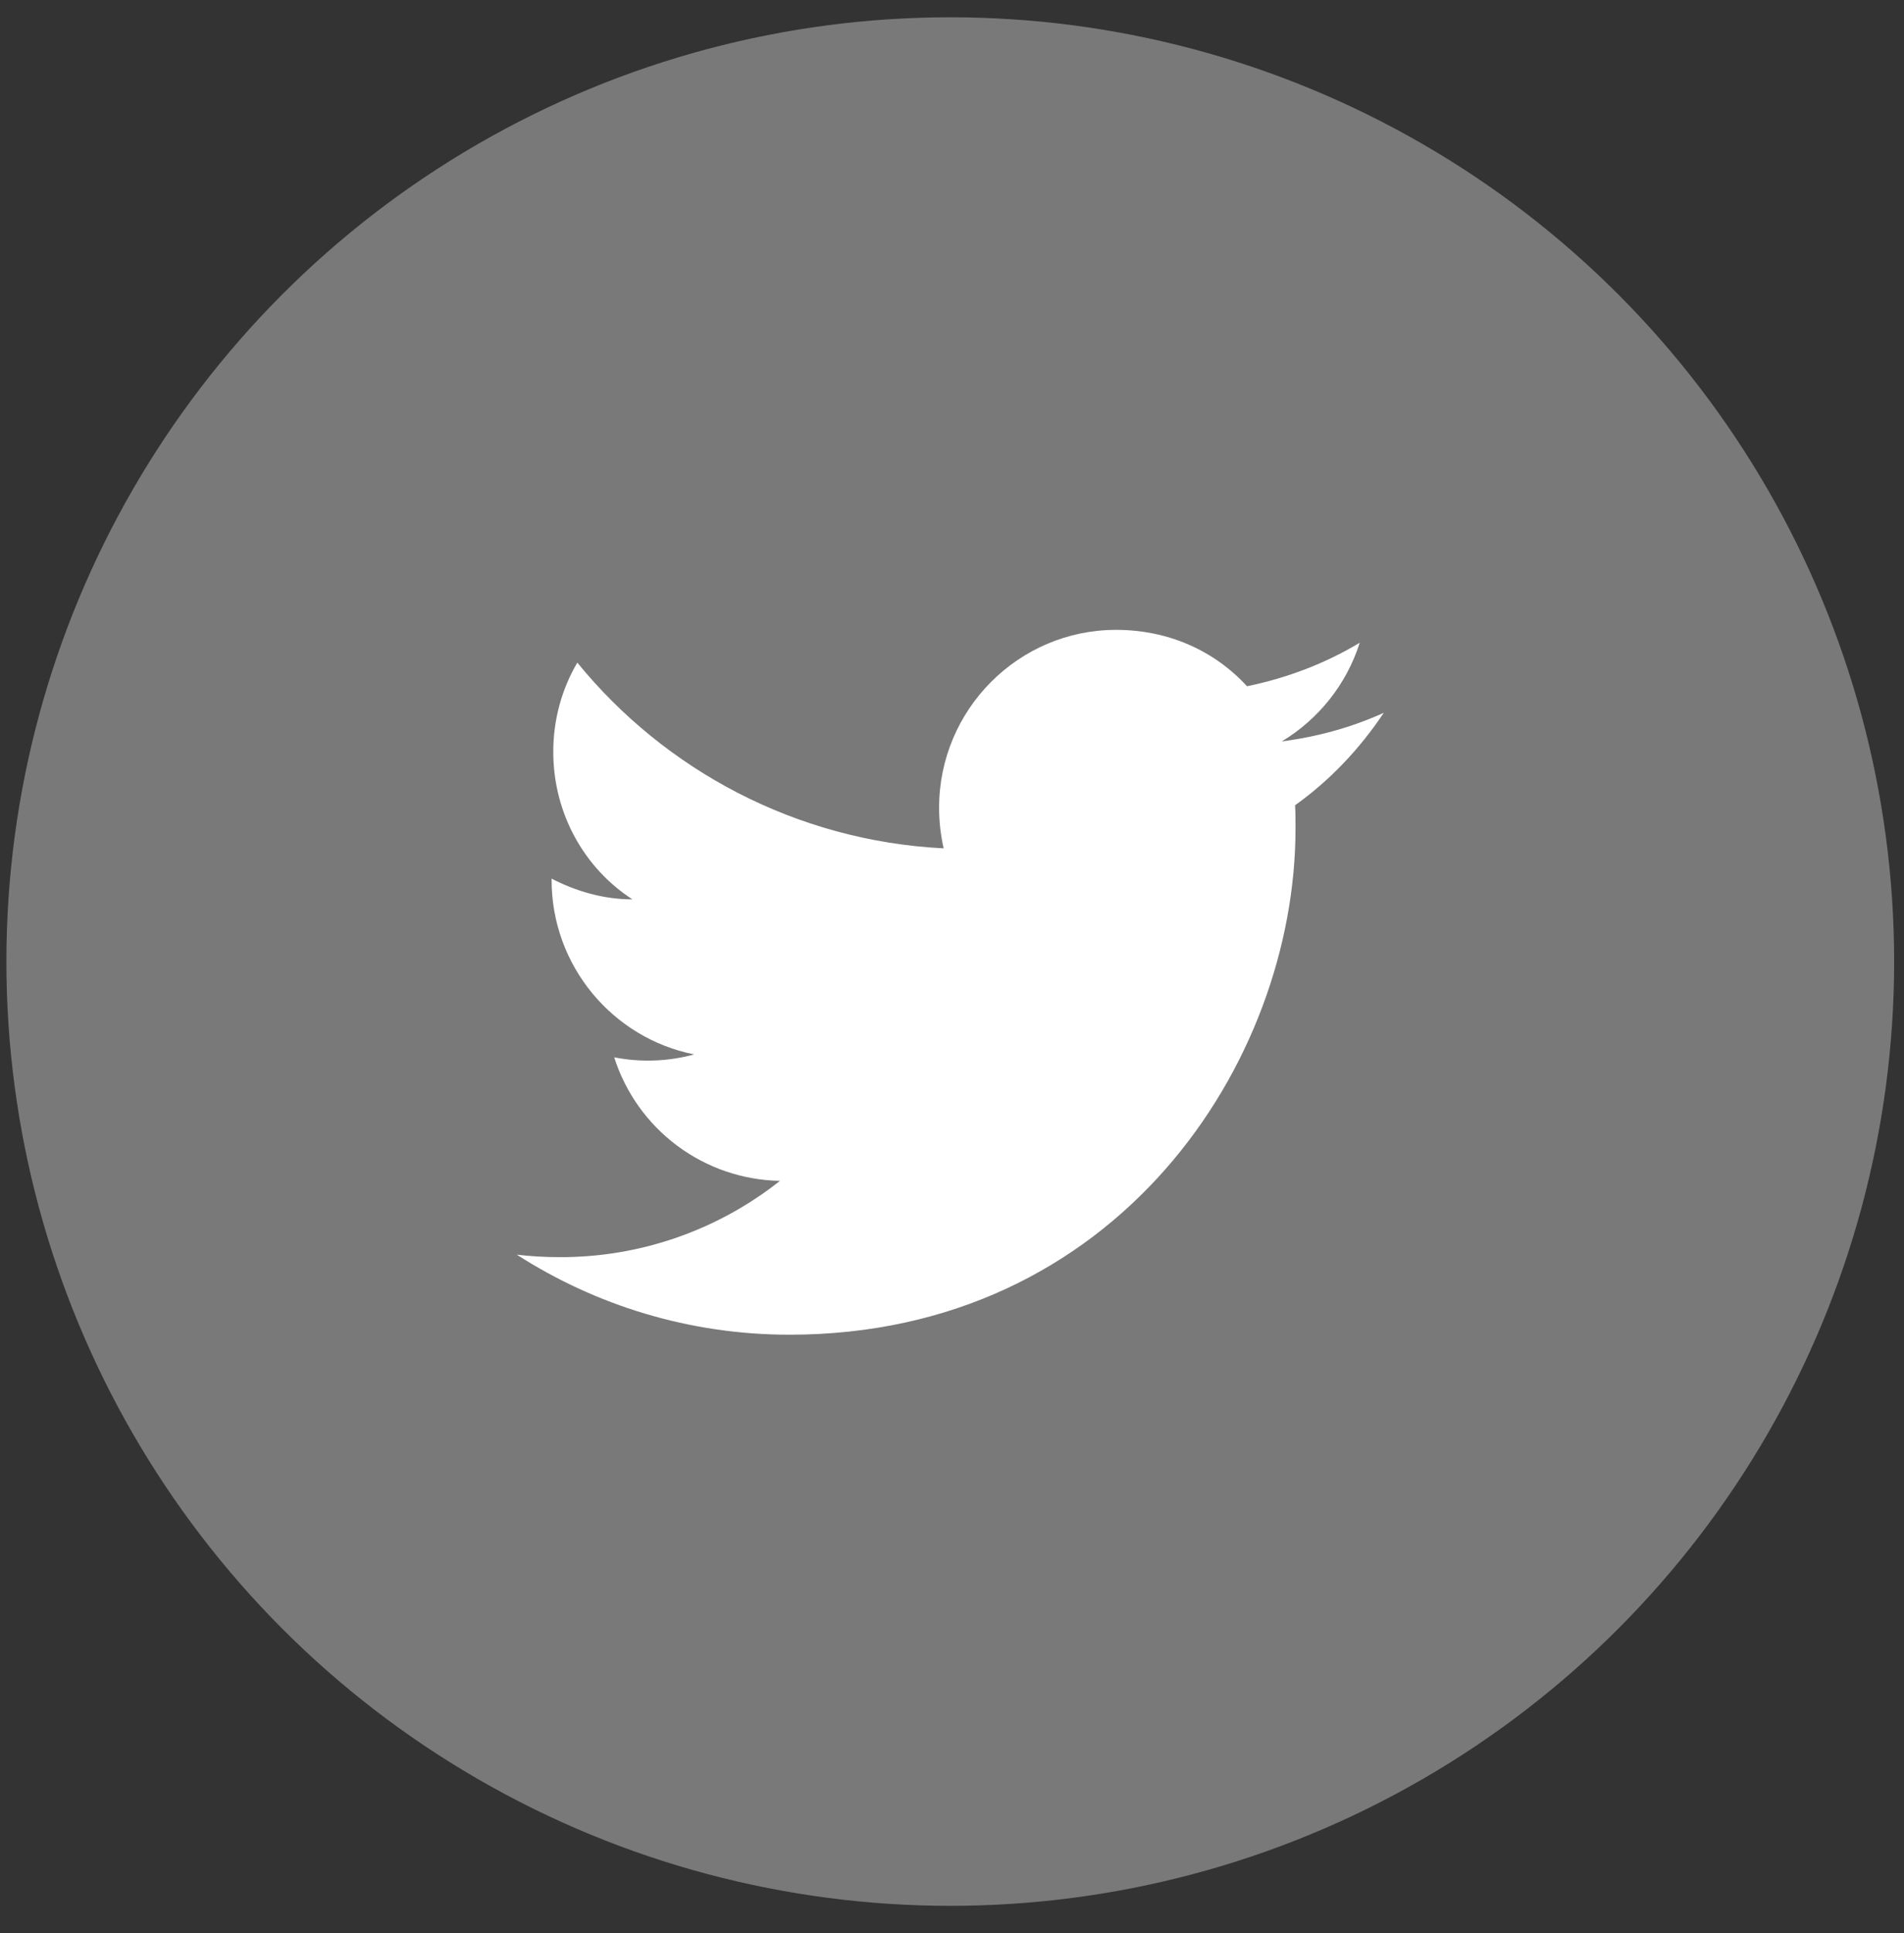
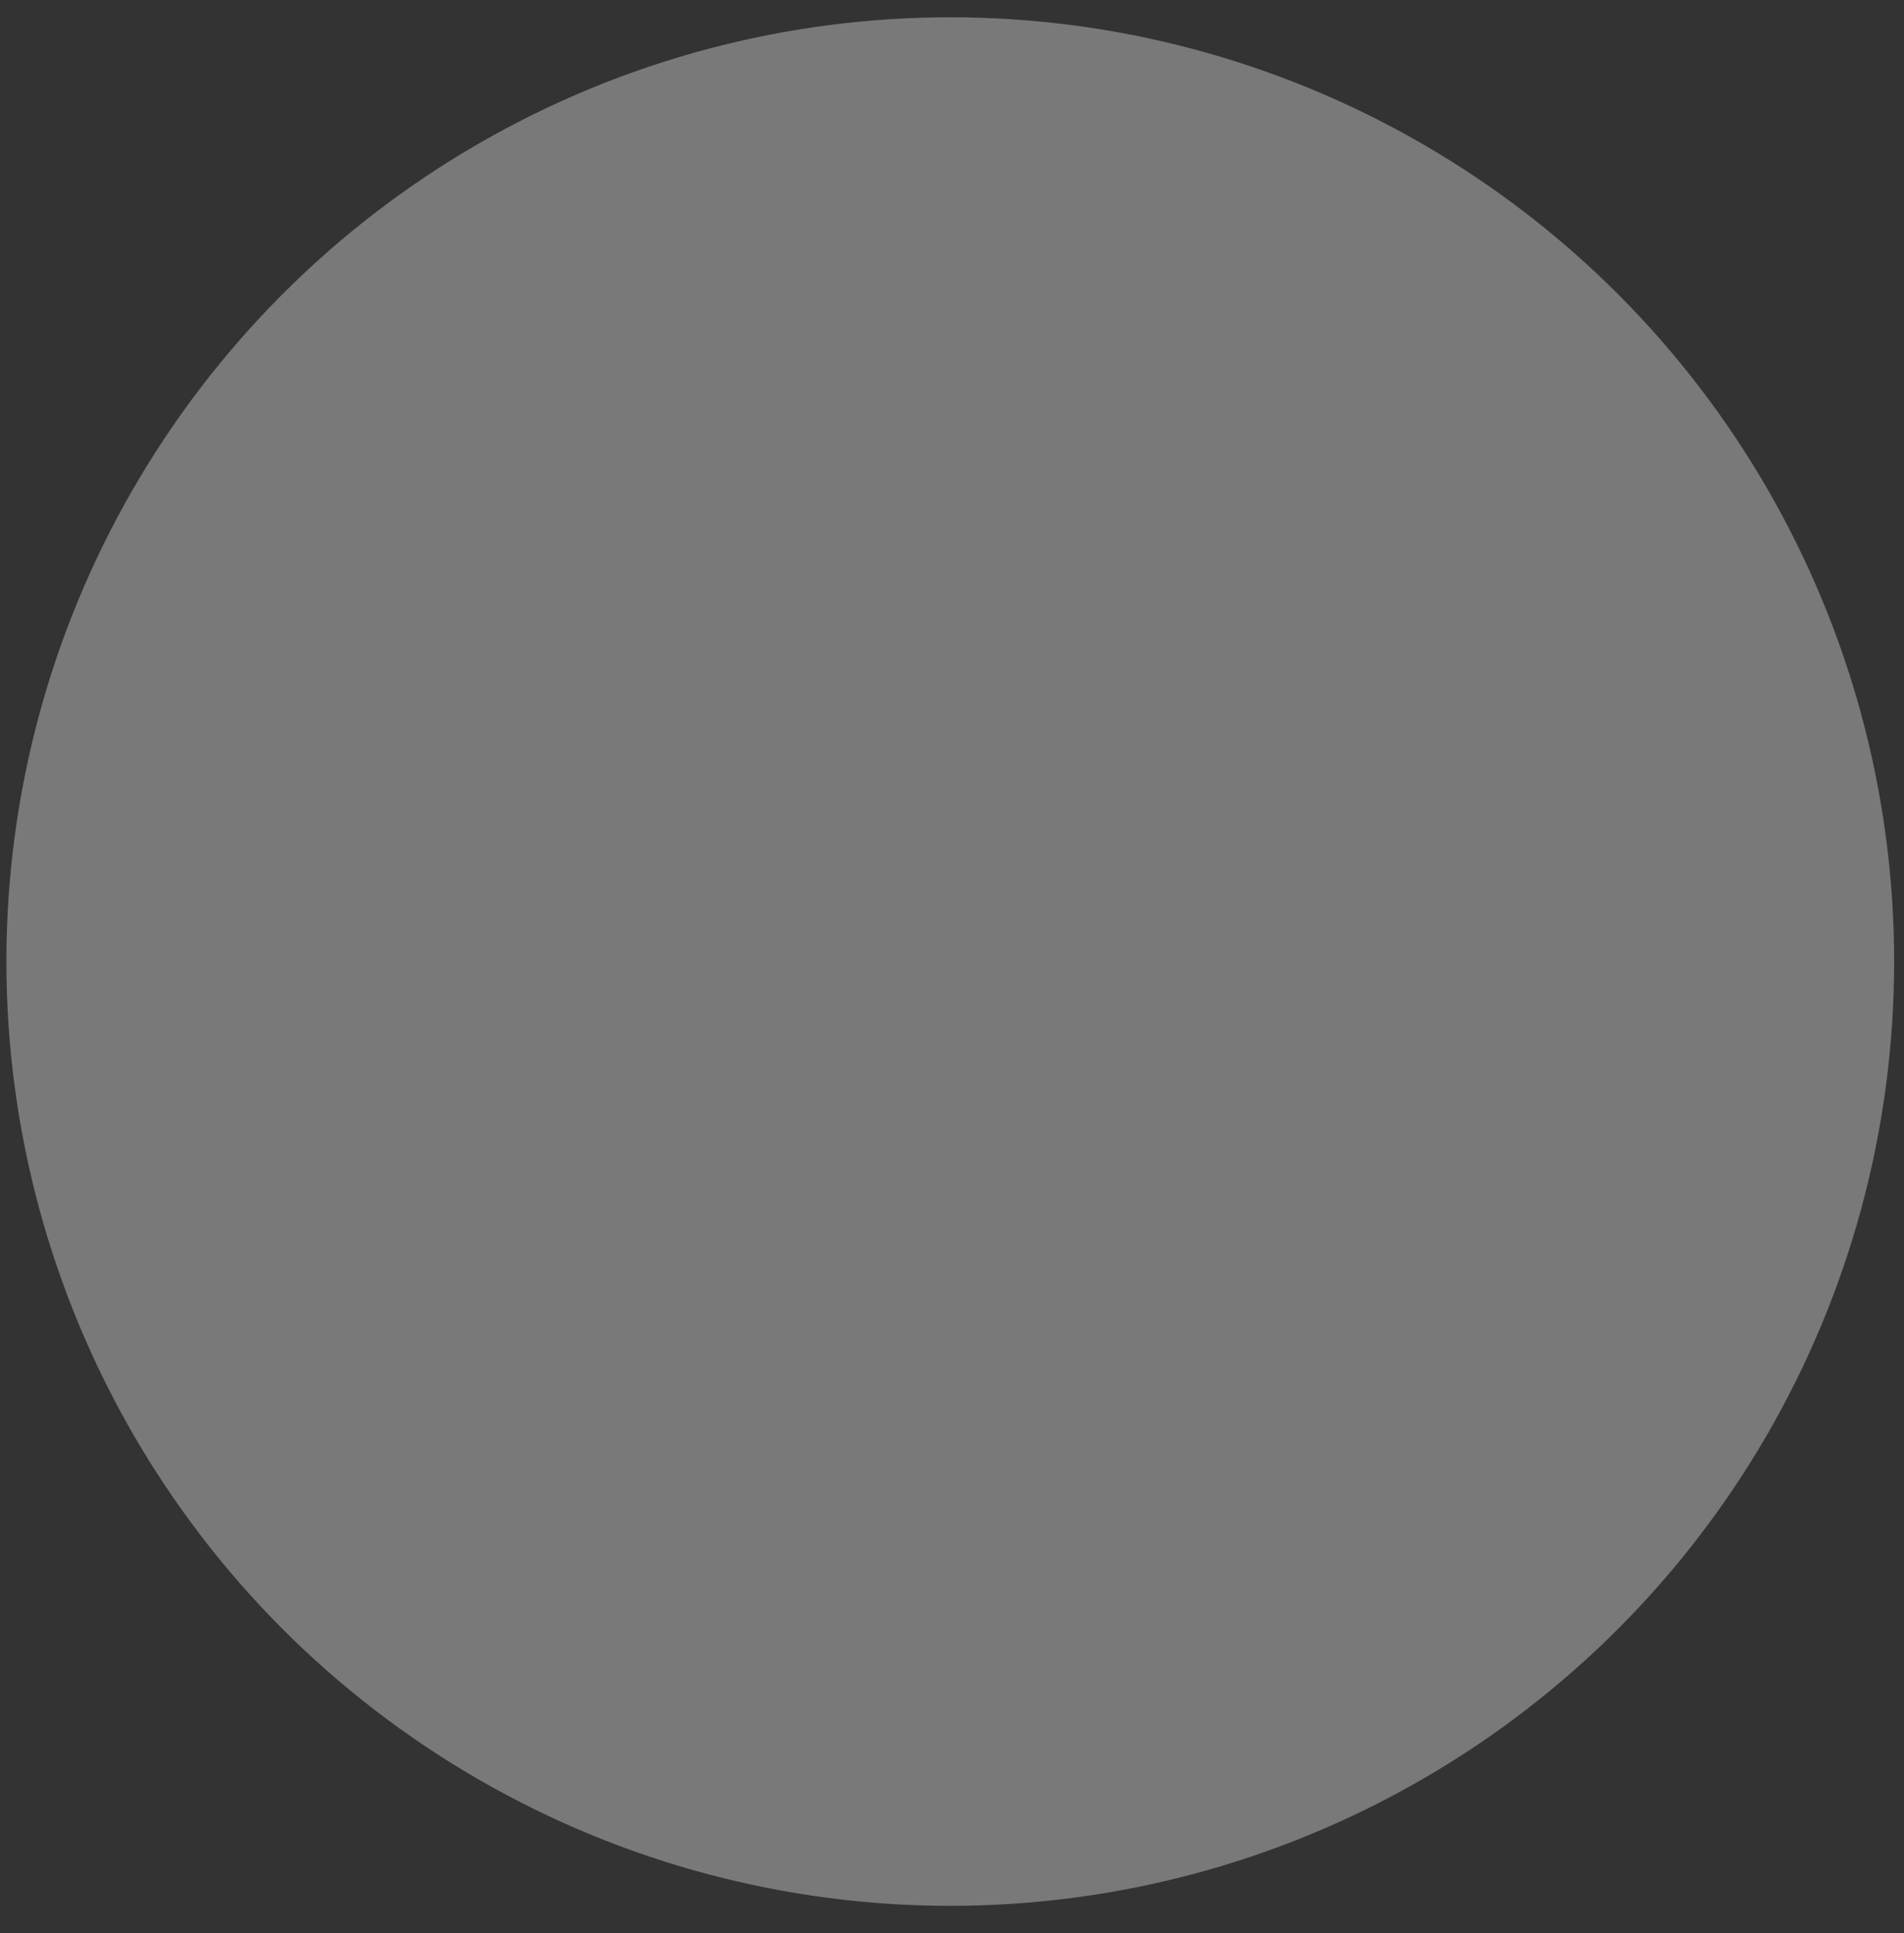
<svg xmlns="http://www.w3.org/2000/svg" width="67" height="68" viewBox="0 0 67 68" fill="none">
  <rect x="0" y="0" width="67" height="68" fill="#333333" stroke="none" />
  <circle cx="33.439" cy="33.822" r="33.214" fill="#797979" />
-   <path d="M48.694 25.072C47.571 25.582 46.361 25.917 45.106 26.078C46.39 25.305 47.381 24.08 47.848 22.607C46.638 23.336 45.296 23.847 43.881 24.138C42.729 22.884 41.111 22.155 39.273 22.155C35.846 22.155 33.046 24.955 33.046 28.411C33.046 28.907 33.104 29.388 33.206 29.84C28.015 29.578 23.392 27.084 20.315 23.307C19.775 24.226 19.469 25.305 19.469 26.442C19.469 28.615 20.563 30.54 22.254 31.634C21.219 31.634 20.256 31.342 19.41 30.905V30.949C19.41 33.982 21.569 36.52 24.427 37.088C23.509 37.339 22.546 37.374 21.613 37.19C22.009 38.434 22.785 39.521 23.831 40.301C24.877 41.08 26.141 41.512 27.446 41.536C25.235 43.287 22.494 44.233 19.673 44.219C19.177 44.219 18.681 44.19 18.186 44.132C20.956 45.911 24.252 46.947 27.781 46.947C39.273 46.947 45.588 37.409 45.588 29.14C45.588 28.863 45.588 28.601 45.573 28.324C46.798 27.449 47.848 26.34 48.694 25.072Z" fill="white" />
</svg>